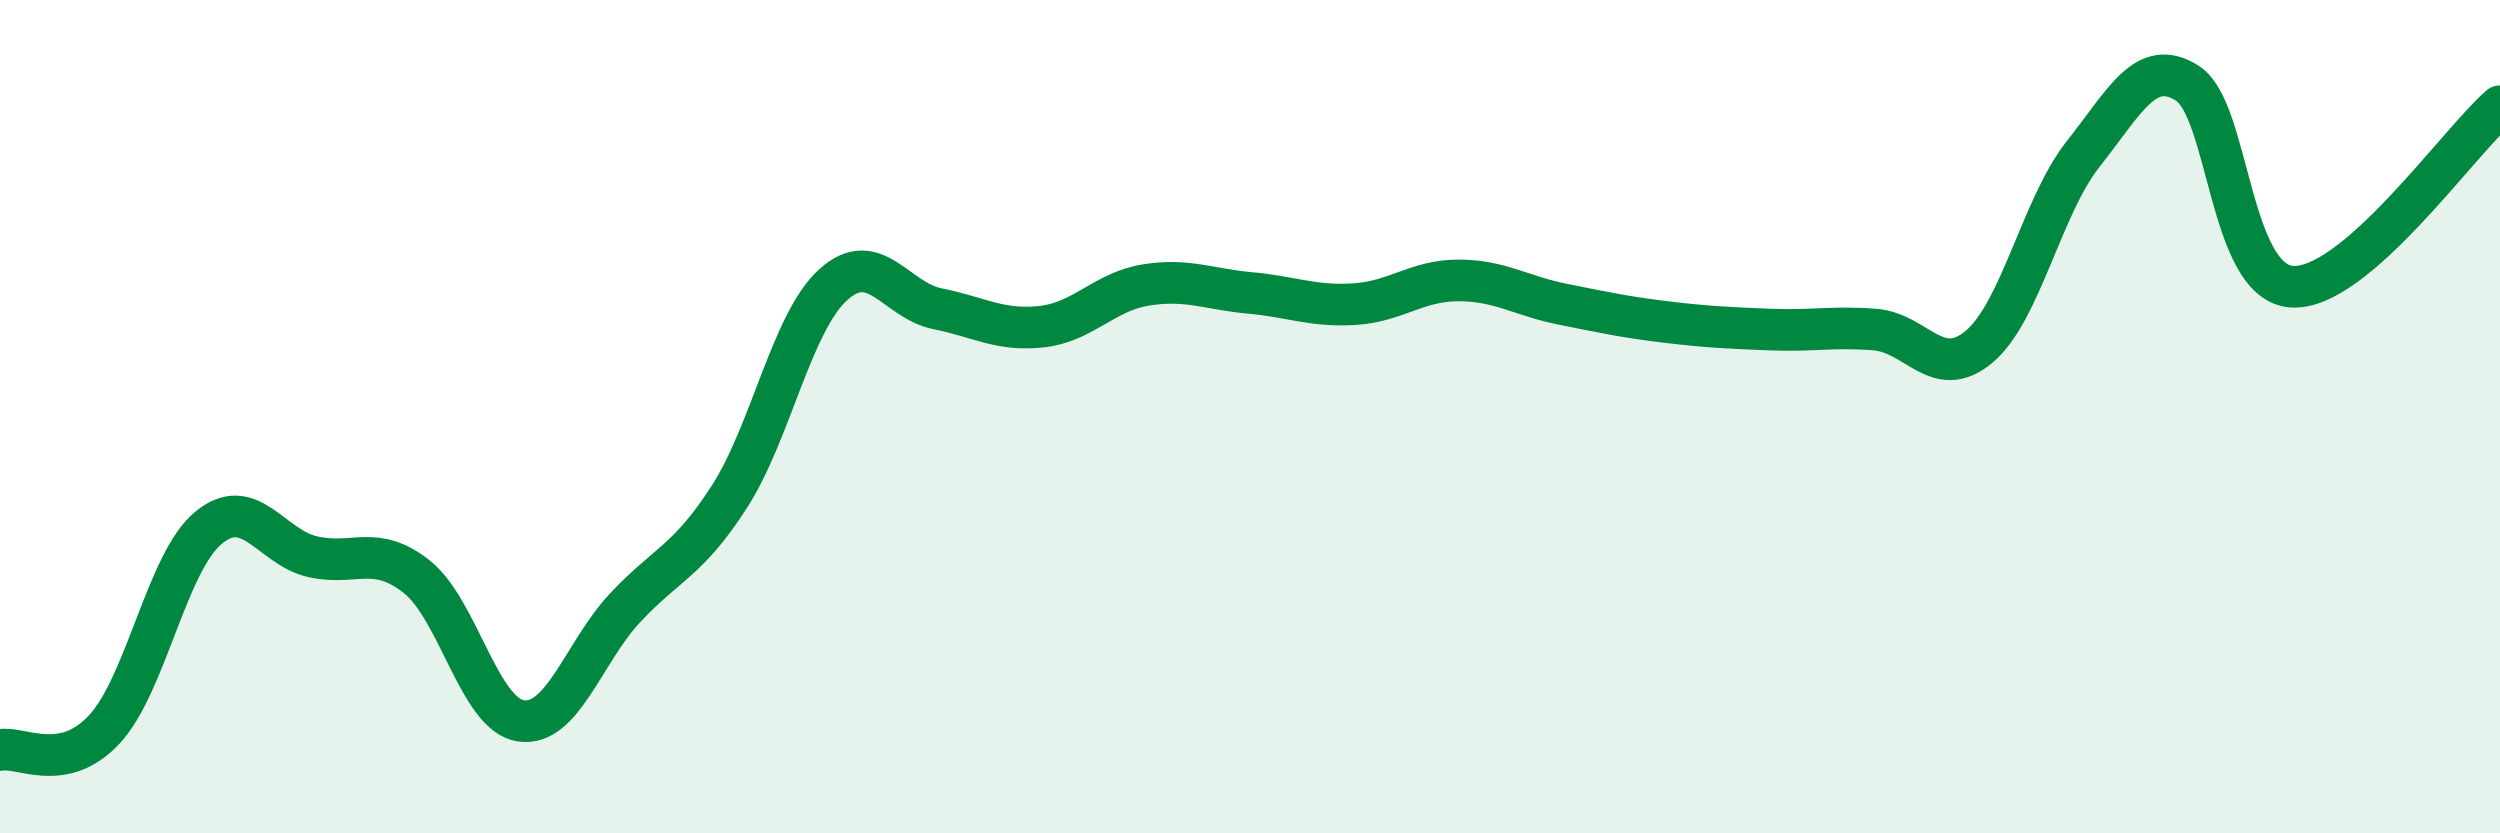
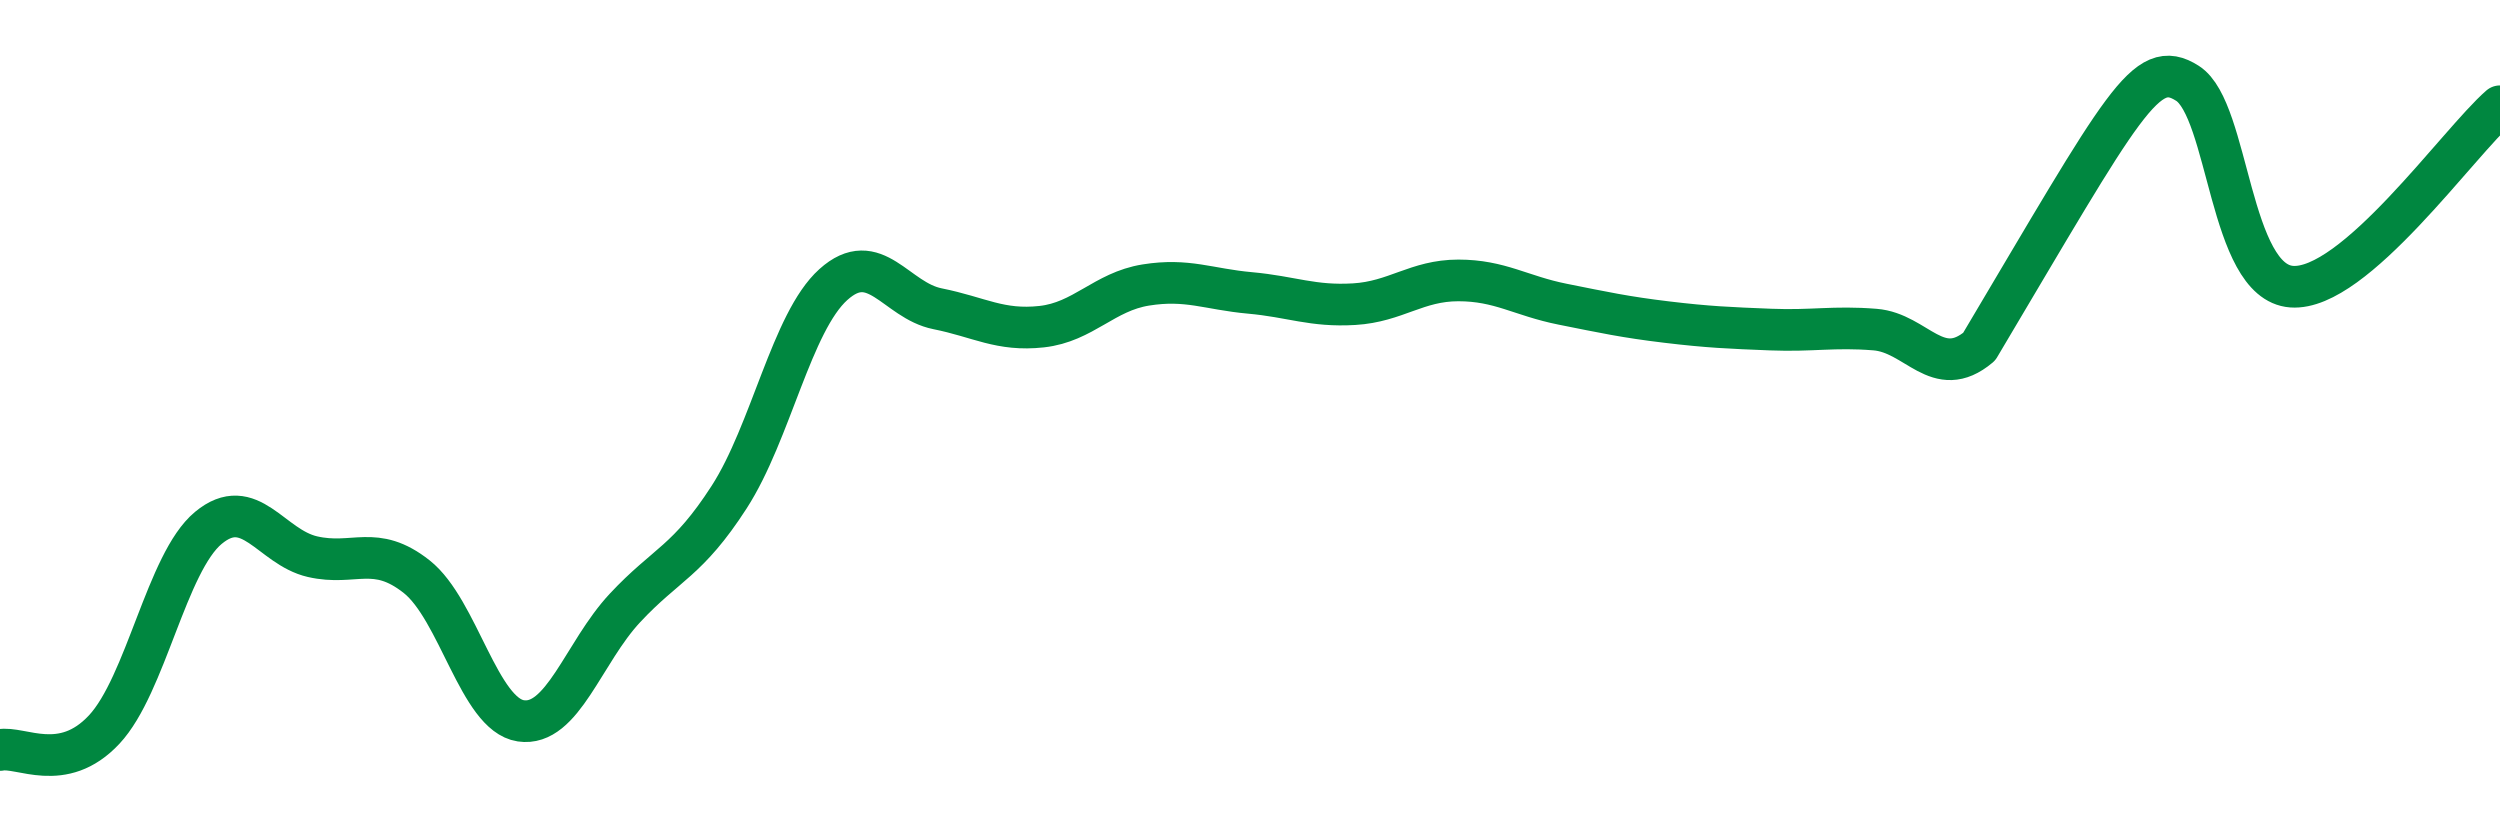
<svg xmlns="http://www.w3.org/2000/svg" width="60" height="20" viewBox="0 0 60 20">
-   <path d="M 0,18 C 0.5,17.9 1.5,18.58 2.5,17.51 C 3.5,16.44 4,13.5 5,12.67 C 6,11.84 6.5,13.13 7.5,13.36 C 8.5,13.59 9,13.05 10,13.84 C 11,14.63 11.5,17.15 12.5,17.3 C 13.5,17.45 14,15.66 15,14.59 C 16,13.52 16.5,13.48 17.5,11.93 C 18.5,10.38 19,7.73 20,6.83 C 21,5.93 21.5,7.21 22.5,7.41 C 23.5,7.61 24,7.95 25,7.84 C 26,7.73 26.5,7 27.5,6.84 C 28.5,6.68 29,6.94 30,7.03 C 31,7.12 31.5,7.36 32.5,7.3 C 33.5,7.24 34,6.73 35,6.73 C 36,6.73 36.5,7.1 37.5,7.3 C 38.5,7.5 39,7.61 40,7.73 C 41,7.85 41.5,7.87 42.5,7.91 C 43.5,7.95 44,7.83 45,7.91 C 46,7.99 46.5,9.16 47.5,8.32 C 48.5,7.48 49,4.95 50,3.69 C 51,2.43 51.5,1.36 52.5,2 C 53.5,2.64 53.5,6.77 55,6.88 C 56.5,6.99 59,3.42 60,2.55L60 20L0 20Z" fill="#008740" opacity="0.1" stroke-linecap="round" stroke-linejoin="round" />
-   <path d="M 0,18 C 0.5,17.9 1.5,18.58 2.5,17.51 C 3.5,16.44 4,13.5 5,12.67 C 6,11.84 6.5,13.13 7.5,13.36 C 8.5,13.59 9,13.05 10,13.84 C 11,14.63 11.5,17.15 12.5,17.3 C 13.5,17.45 14,15.66 15,14.59 C 16,13.52 16.5,13.48 17.5,11.93 C 18.5,10.38 19,7.73 20,6.83 C 21,5.93 21.5,7.21 22.5,7.41 C 23.5,7.61 24,7.95 25,7.84 C 26,7.73 26.5,7 27.5,6.84 C 28.5,6.68 29,6.94 30,7.03 C 31,7.12 31.5,7.36 32.5,7.3 C 33.5,7.24 34,6.73 35,6.73 C 36,6.73 36.5,7.1 37.5,7.3 C 38.5,7.5 39,7.61 40,7.73 C 41,7.85 41.5,7.87 42.5,7.91 C 43.5,7.95 44,7.83 45,7.91 C 46,7.99 46.5,9.16 47.5,8.32 C 48.5,7.48 49,4.95 50,3.69 C 51,2.43 51.5,1.36 52.5,2 C 53.5,2.64 53.5,6.77 55,6.88 C 56.5,6.99 59,3.42 60,2.55" stroke="#008740" stroke-width="1" fill="none" stroke-linecap="round" stroke-linejoin="round" />
+   <path d="M 0,18 C 0.5,17.9 1.5,18.58 2.5,17.51 C 3.5,16.44 4,13.5 5,12.67 C 6,11.84 6.5,13.13 7.5,13.36 C 8.5,13.59 9,13.05 10,13.84 C 11,14.63 11.5,17.15 12.5,17.3 C 13.5,17.45 14,15.66 15,14.59 C 16,13.52 16.5,13.48 17.5,11.93 C 18.5,10.38 19,7.73 20,6.83 C 21,5.93 21.5,7.21 22.5,7.41 C 23.5,7.61 24,7.95 25,7.84 C 26,7.73 26.5,7 27.5,6.84 C 28.5,6.68 29,6.94 30,7.03 C 31,7.12 31.5,7.36 32.5,7.3 C 33.5,7.24 34,6.73 35,6.73 C 36,6.73 36.5,7.1 37.5,7.3 C 38.5,7.5 39,7.61 40,7.73 C 41,7.85 41.5,7.87 42.5,7.91 C 43.5,7.95 44,7.83 45,7.91 C 46,7.99 46.5,9.16 47.5,8.32 C 51,2.43 51.5,1.36 52.5,2 C 53.5,2.64 53.5,6.77 55,6.88 C 56.5,6.99 59,3.42 60,2.55" stroke="#008740" stroke-width="1" fill="none" stroke-linecap="round" stroke-linejoin="round" />
</svg>